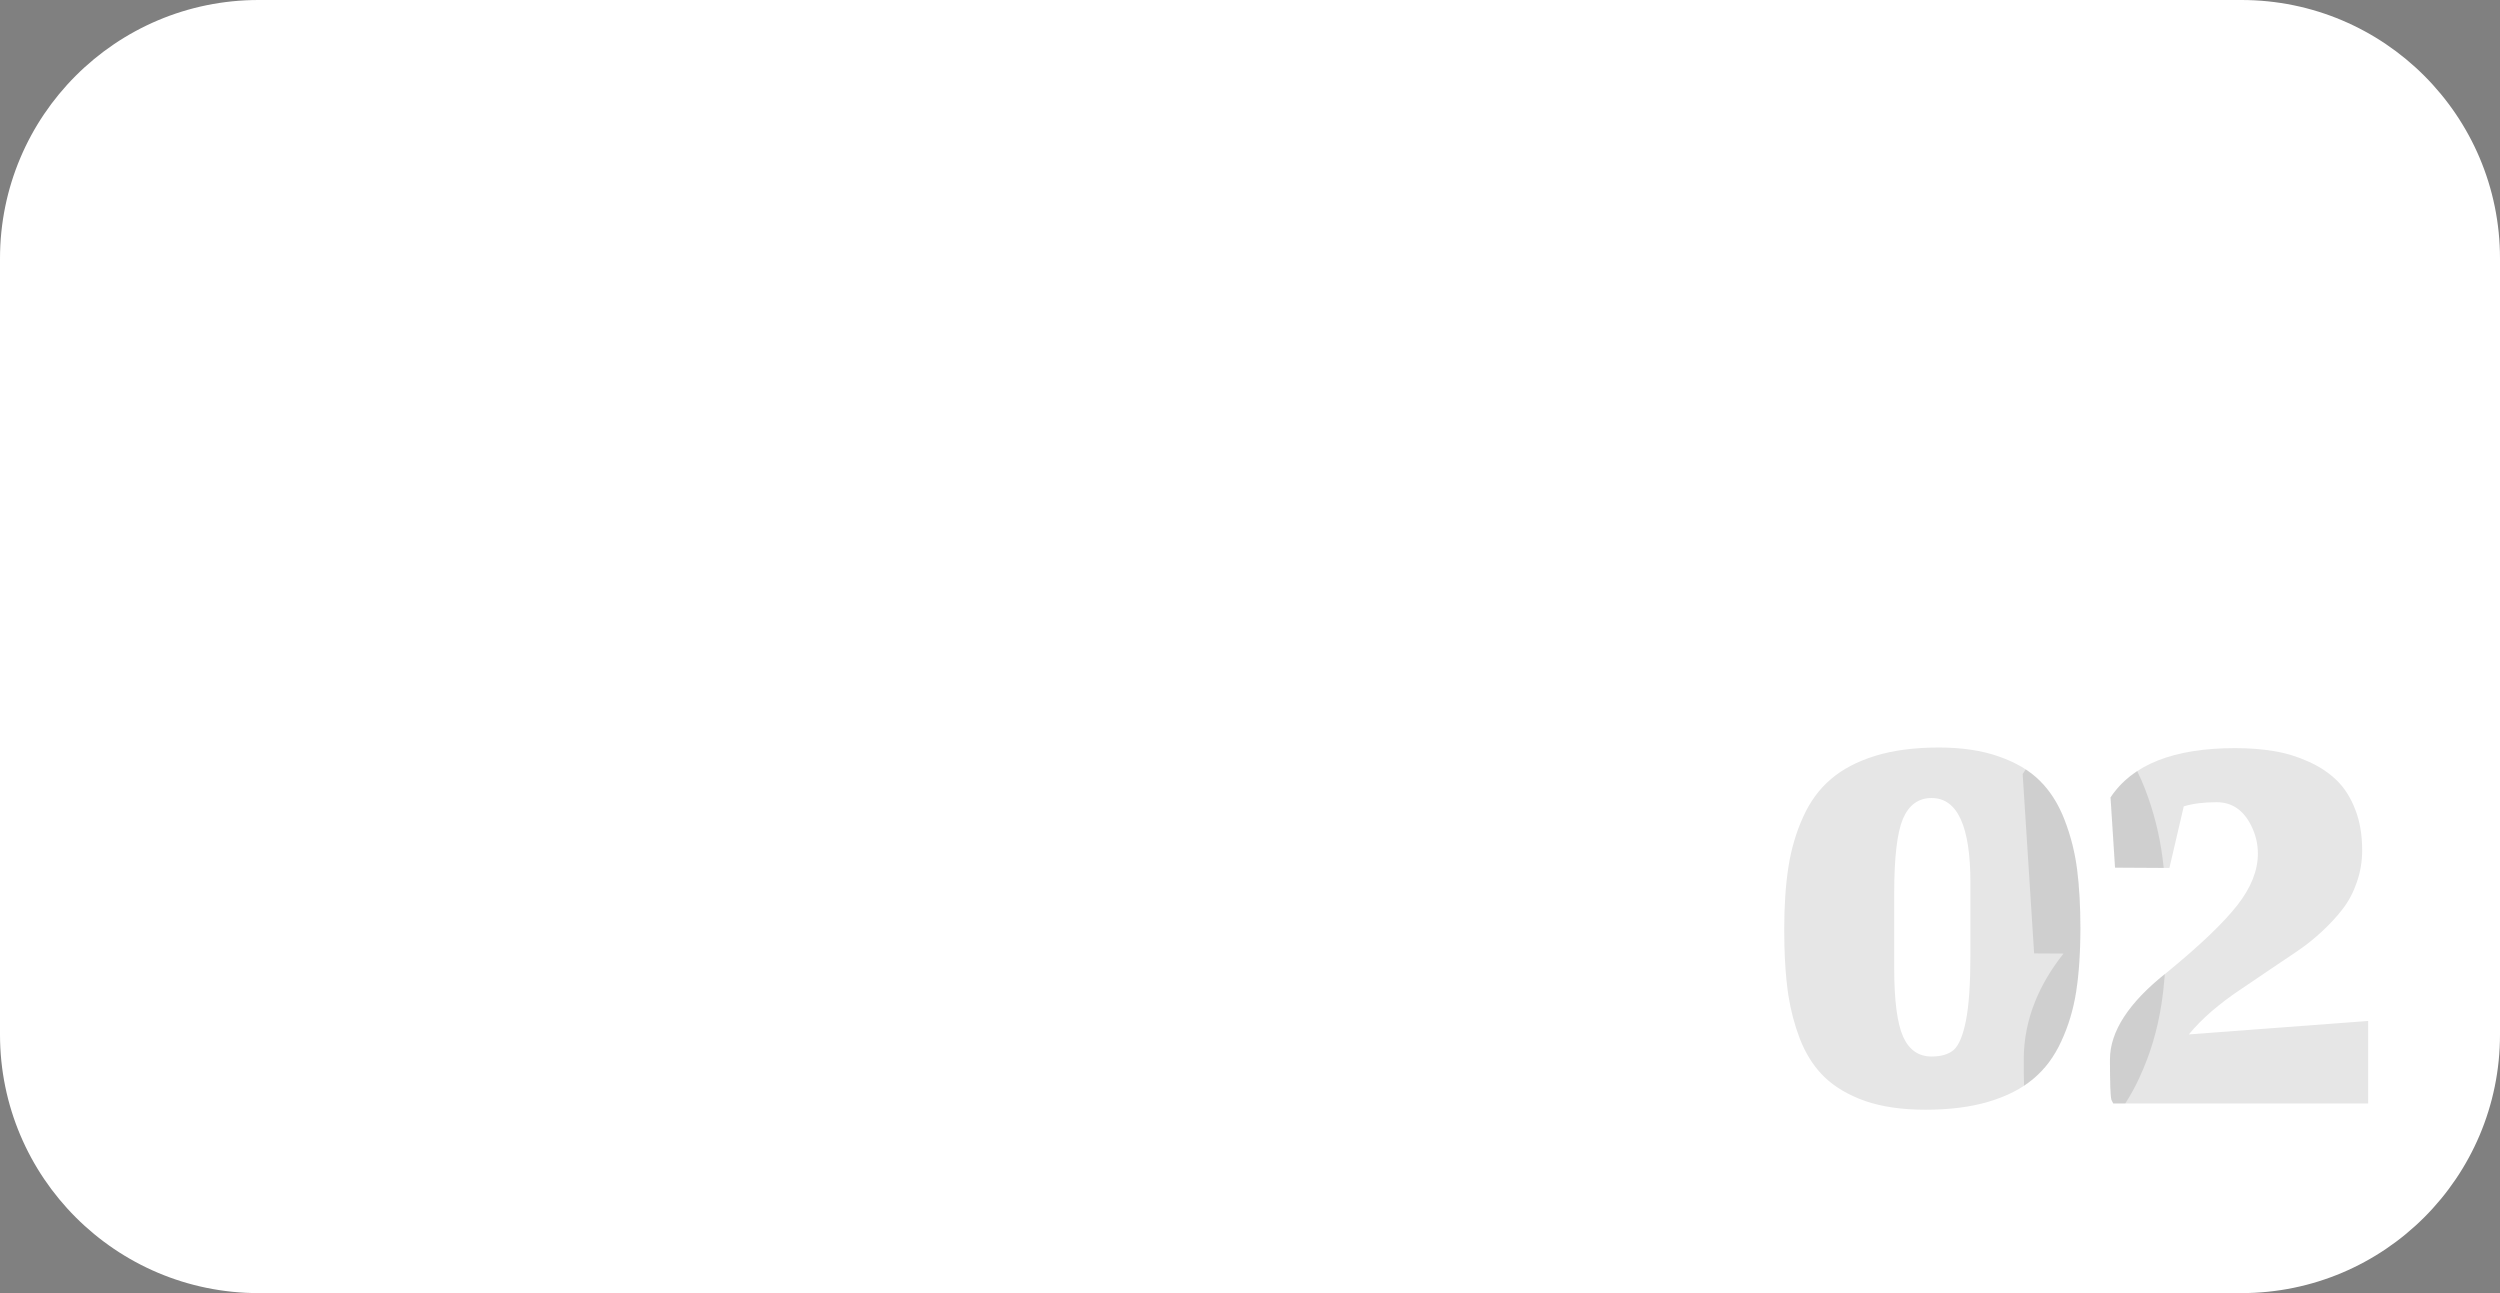
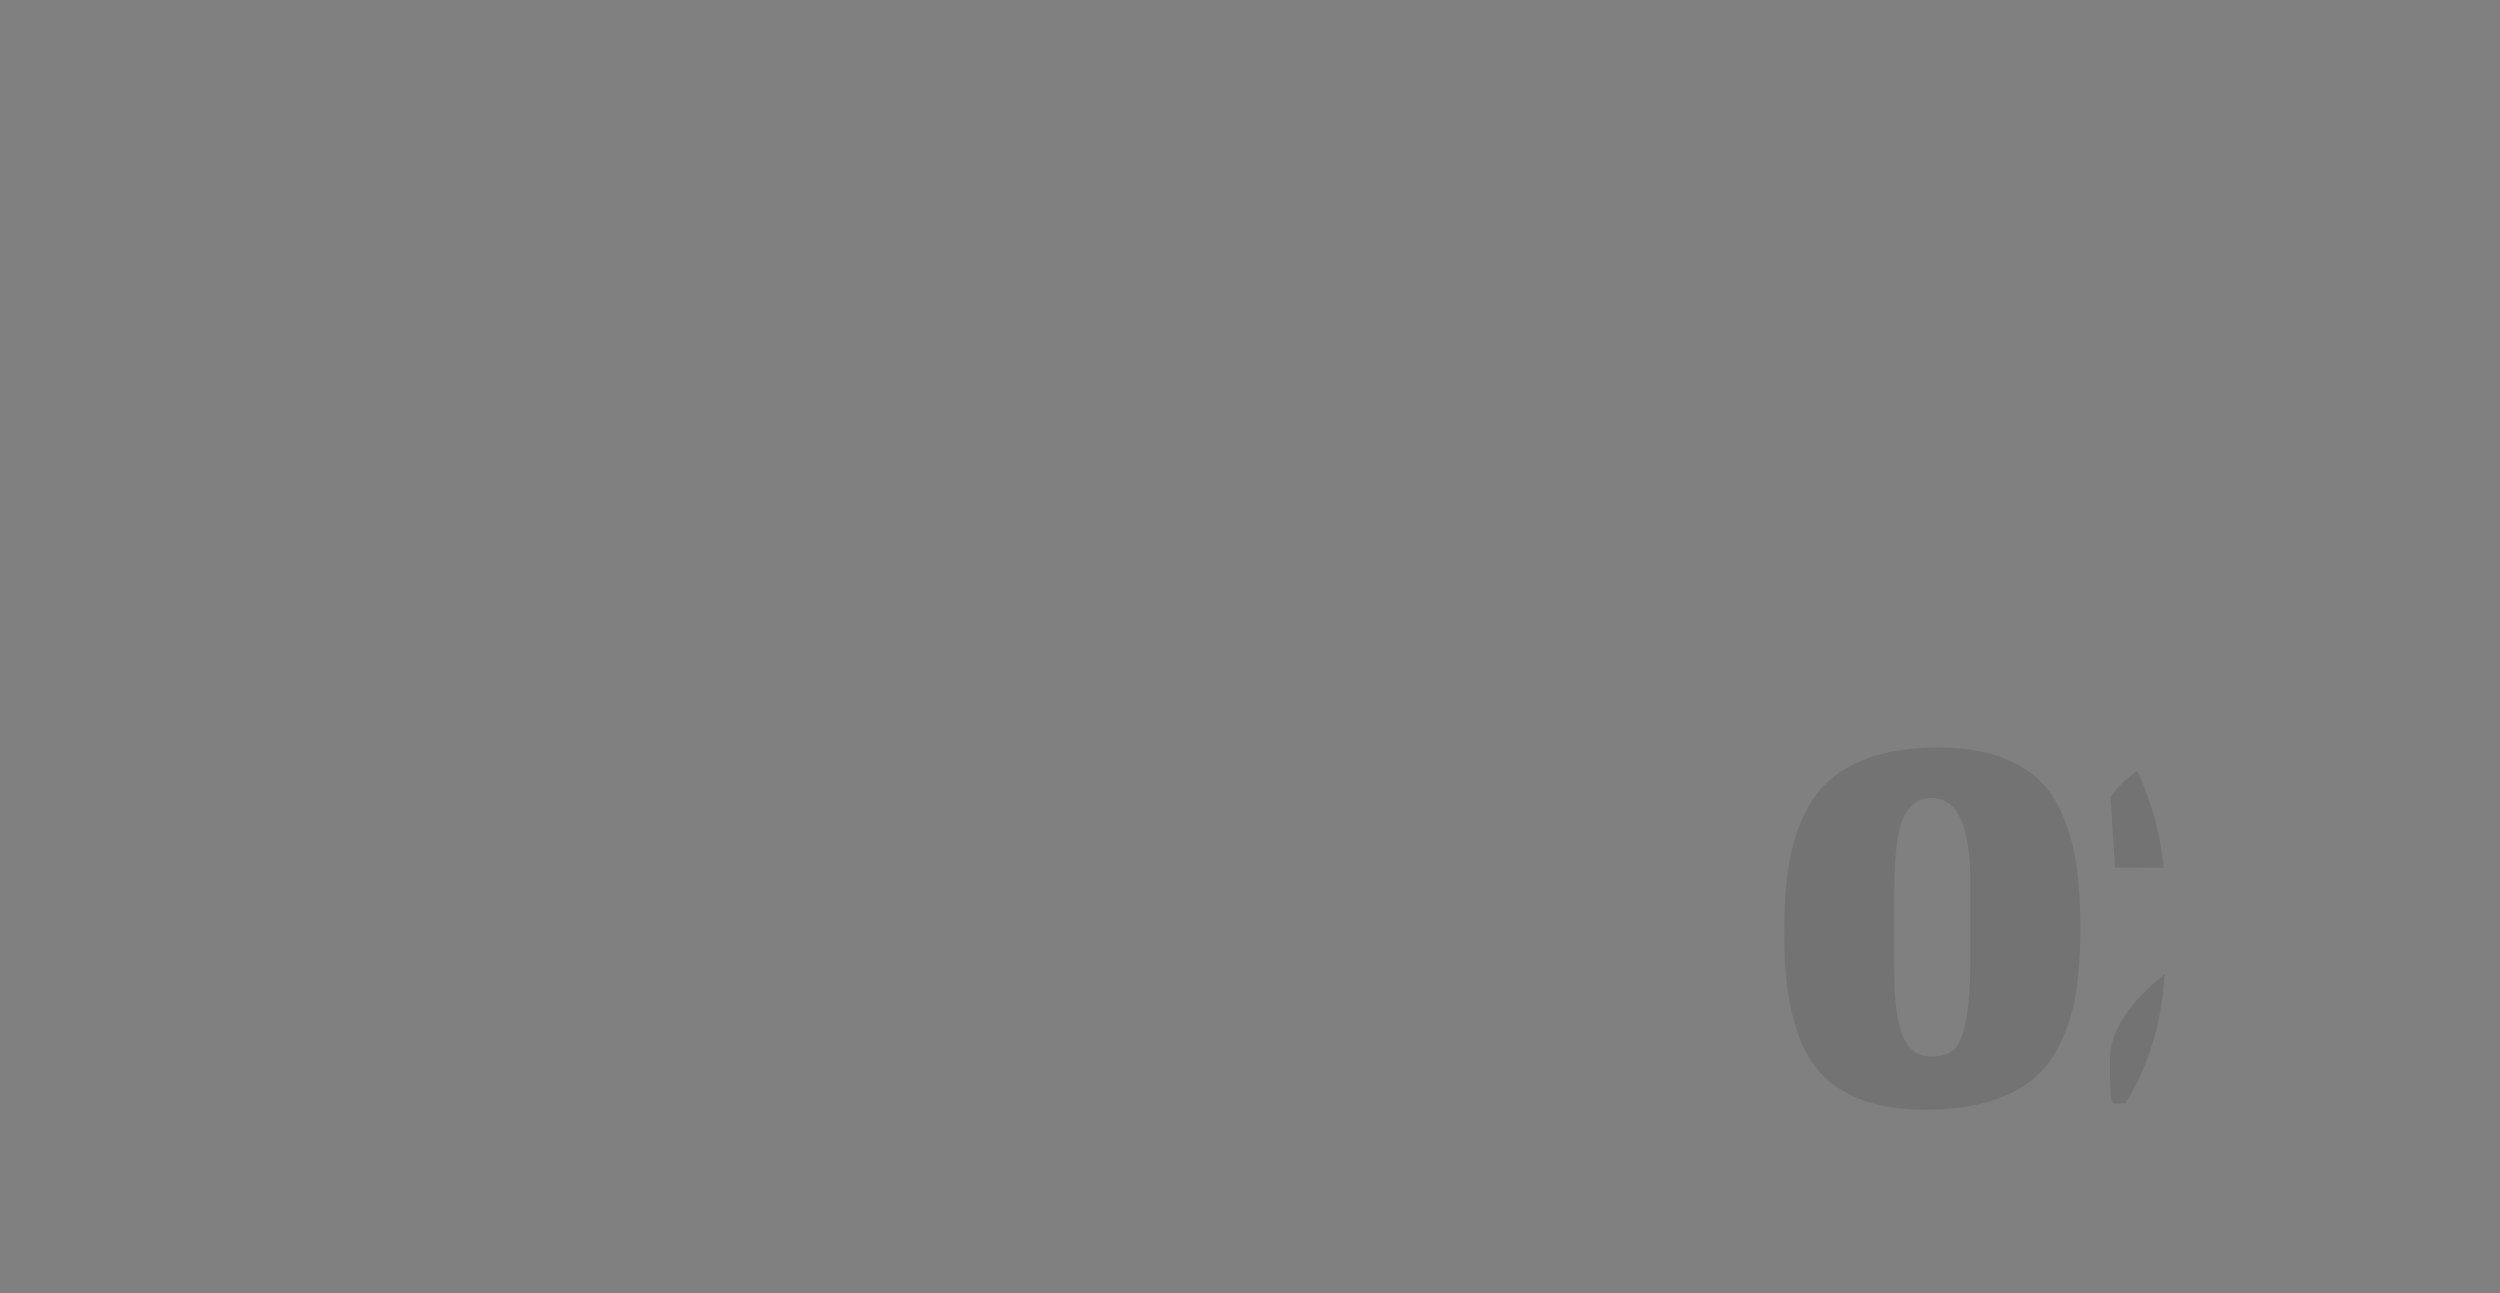
<svg xmlns="http://www.w3.org/2000/svg" width="145" height="75" viewBox="0 0 145 75" fill="none">
  <rect x="0" y="0" width="145" height="75" fill="#808080" stroke="none" />
-   <path d="M0 15C0 6.716 6.716 0 15 0H130C138.284 0 145 6.716 145 15V60C145 68.284 138.284 75 130 75H15C6.716 75 0 68.284 0 60V15Z" fill="white" />
-   <path d="M129.64 43.391C130.448 43.391 131.199 43.449 131.893 43.565C132.586 43.68 133.251 43.882 133.887 44.171C134.534 44.46 135.083 44.824 135.533 45.263C135.984 45.702 136.342 46.268 136.607 46.961C136.873 47.643 137.006 48.429 137.006 49.318C137.006 49.965 136.902 50.584 136.694 51.173C136.498 51.751 136.226 52.265 135.88 52.716C135.545 53.155 135.14 53.594 134.666 54.033C134.192 54.472 133.696 54.865 133.176 55.212C132.667 55.559 132.119 55.928 131.529 56.321C130.952 56.714 130.397 57.09 129.865 57.448C129.345 57.795 128.819 58.193 128.287 58.644C127.767 59.094 127.323 59.545 126.953 59.996L137.353 59.216V64H122.567L122.464 63.792C122.406 63.63 122.377 62.85 122.377 61.452C122.377 59.8 123.504 58.095 125.757 56.339C127.629 54.802 128.963 53.525 129.761 52.508C130.558 51.491 130.957 50.492 130.957 49.51C130.957 48.944 130.829 48.406 130.575 47.898C130.125 46.985 129.454 46.528 128.564 46.528C127.814 46.528 127.178 46.609 126.658 46.77L125.826 50.342L122.672 50.324L122.411 46.251C123.671 44.344 126.081 43.391 129.64 43.391ZM117.377 61.452C117.377 59.039 118.345 56.995 119.684 55.307L117.979 55.298L117.314 44.895L117.491 44.626C117.795 44.825 118.068 45.042 118.306 45.28C118.906 45.87 119.386 46.627 119.744 47.551C120.102 48.475 120.345 49.434 120.472 50.428C120.599 51.41 120.663 52.56 120.663 53.877C120.663 55.252 120.582 56.46 120.42 57.5C120.258 58.54 119.97 59.505 119.554 60.395C119.149 61.284 118.606 62.013 117.924 62.579C117.759 62.718 117.582 62.849 117.395 62.973C117.383 62.544 117.377 62.032 117.377 61.452Z" fill="black" fill-opacity="0.1" />
  <path d="M112.446 43.356C113.787 43.356 114.948 43.529 115.931 43.876C116.924 44.223 117.716 44.691 118.306 45.28L118.525 45.509C119.025 46.061 119.431 46.742 119.744 47.551C120.102 48.475 120.345 49.434 120.472 50.428C120.599 51.41 120.663 52.56 120.663 53.877L120.659 54.385C120.641 55.551 120.561 56.59 120.42 57.5C120.258 58.54 119.97 59.505 119.554 60.395C119.149 61.284 118.606 62.013 117.924 62.579C117.254 63.145 116.393 63.584 115.342 63.897C114.302 64.209 113.077 64.364 111.667 64.364C110.327 64.364 109.165 64.196 108.183 63.861C107.212 63.515 106.426 63.052 105.825 62.475C105.299 61.969 104.866 61.335 104.526 60.573L104.387 60.238C104.083 59.44 103.864 58.61 103.729 57.749L103.676 57.379C103.58 56.634 103.521 55.797 103.497 54.87L103.485 53.912C103.485 52.537 103.566 51.329 103.728 50.289C103.889 49.249 104.173 48.284 104.577 47.395C104.982 46.493 105.519 45.76 106.189 45.193C106.86 44.616 107.715 44.165 108.755 43.842C109.806 43.518 111.037 43.356 112.446 43.356ZM125.563 56.493C125.515 57.104 125.449 57.697 125.36 58.269C125.134 59.724 124.722 61.13 124.104 62.463C124.097 62.479 124.09 62.496 124.083 62.513L124.082 62.512C123.845 63.027 123.574 63.524 123.266 64H122.567L122.464 63.792C122.406 63.63 122.377 62.85 122.377 61.452C122.377 59.848 123.44 58.196 125.563 56.493ZM112.03 46.285C111.268 46.285 110.713 46.69 110.366 47.499C110.031 48.308 109.864 49.741 109.864 51.797V56.148C109.864 58.032 110.037 59.361 110.384 60.135C110.73 60.897 111.279 61.278 112.03 61.278C112.585 61.278 113.013 61.152 113.313 60.898C113.614 60.632 113.851 60.065 114.024 59.198C114.198 58.32 114.284 57.043 114.284 55.368V51.19C114.284 47.92 113.532 46.285 112.03 46.285ZM123.958 44.724C124.122 45.059 124.272 45.399 124.406 45.744C124.911 47.047 125.253 48.398 125.431 49.786L125.487 50.261C125.49 50.287 125.491 50.313 125.494 50.34L122.672 50.324L122.411 46.251C122.811 45.646 123.327 45.137 123.958 44.724Z" fill="black" fill-opacity="0.1" />
</svg>